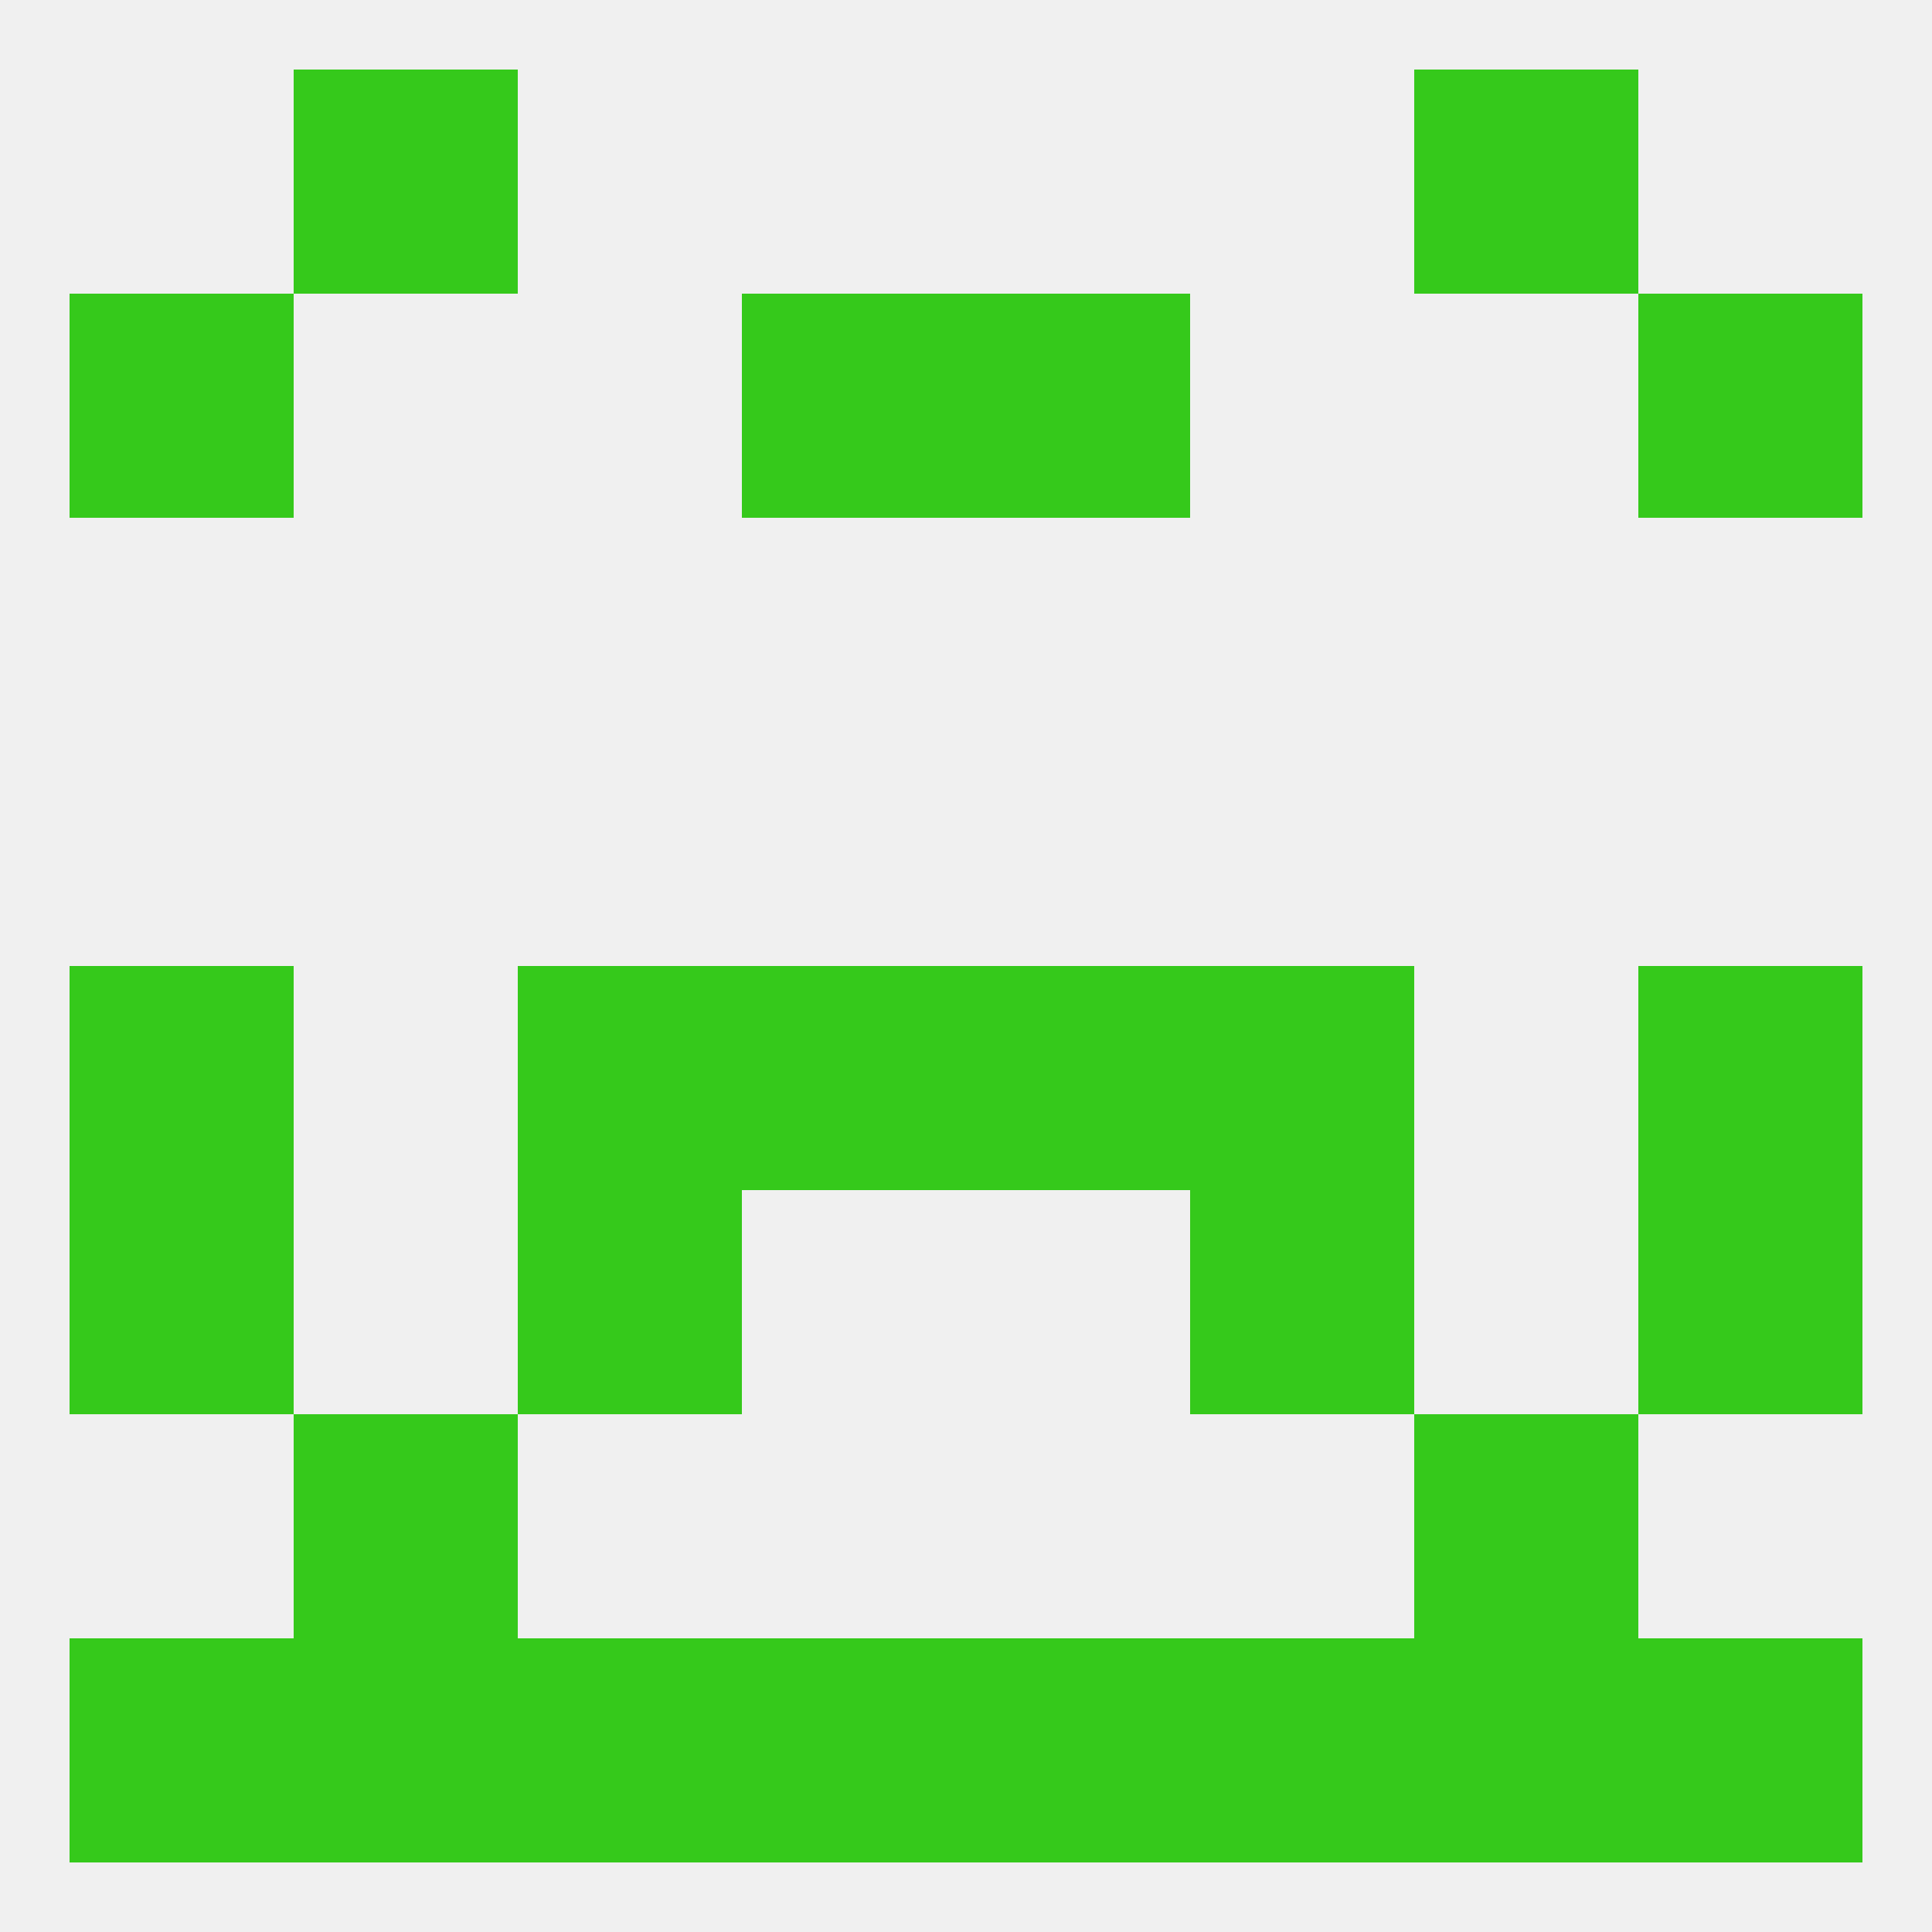
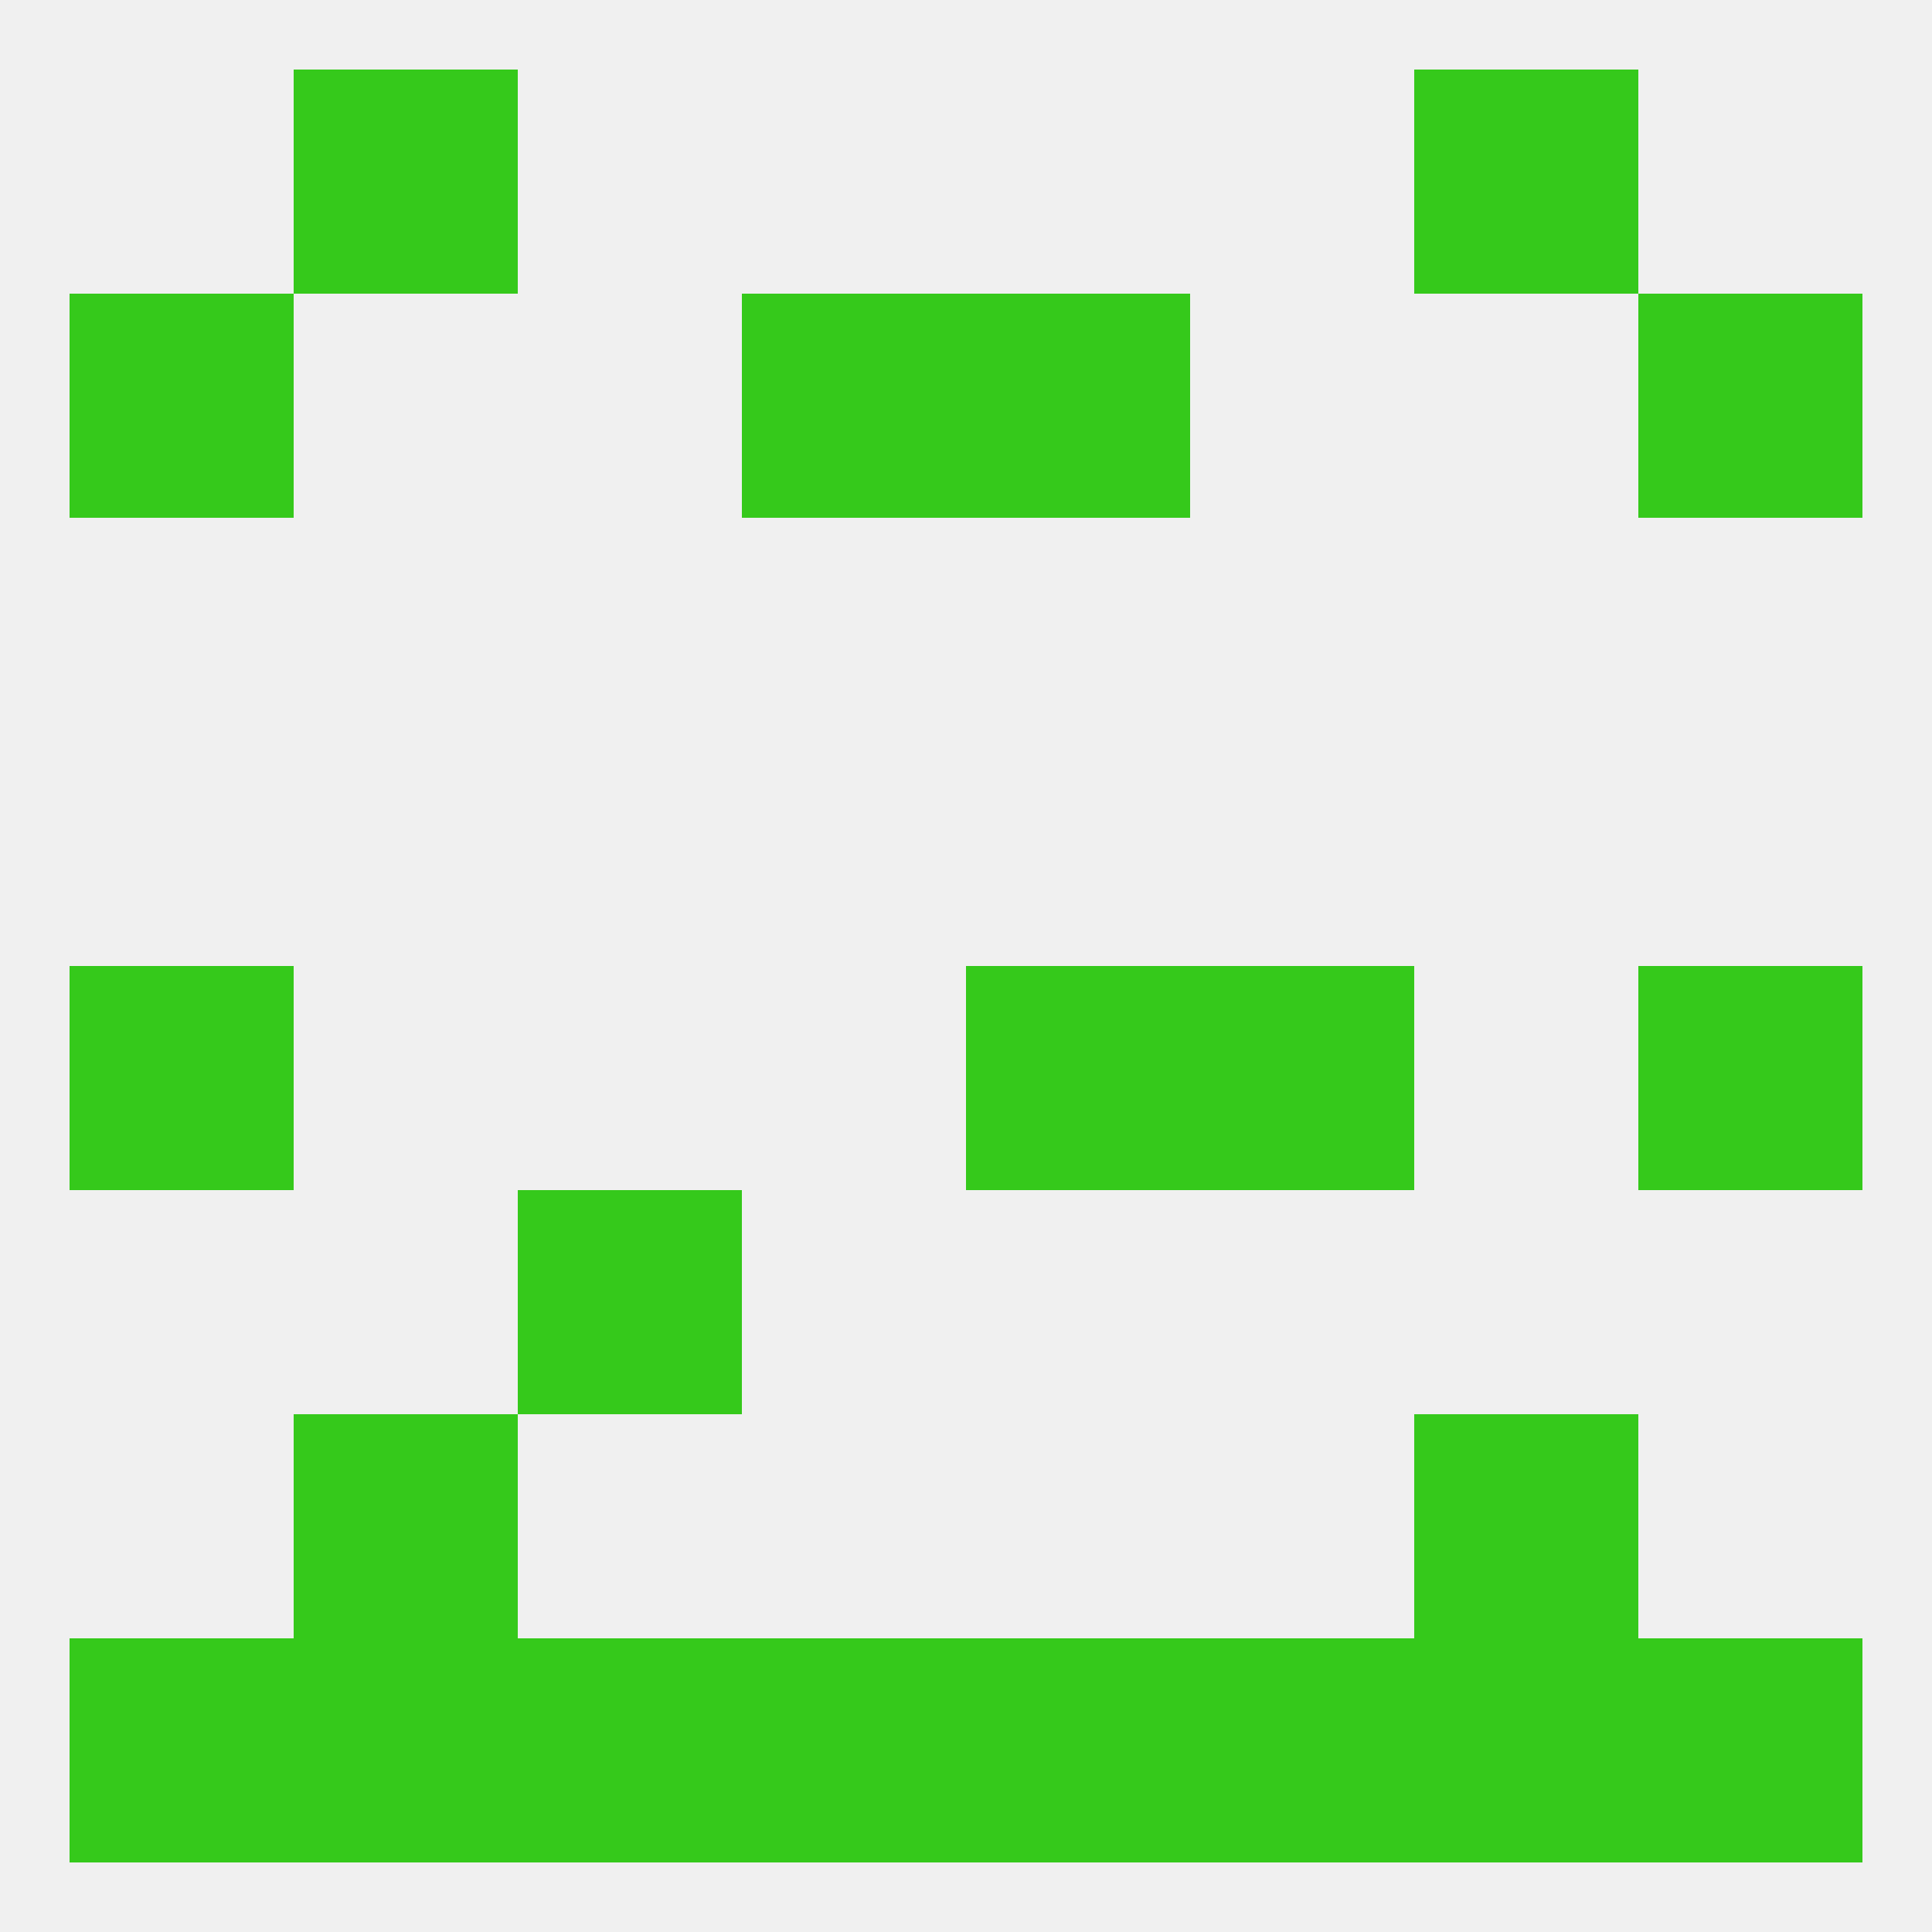
<svg xmlns="http://www.w3.org/2000/svg" version="1.1" baseprofile="full" width="250" height="250" viewBox="0 0 250 250">
  <rect width="100%" height="100%" fill="rgba(240,240,240,255)" />
  <rect x="38" y="183" width="29" height="29" fill="rgba(53,201,27,255)" />
  <rect x="183" y="183" width="29" height="29" fill="rgba(53,201,27,255)" />
  <rect x="183" y="212" width="29" height="29" fill="rgba(53,201,27,255)" />
  <rect x="96" y="212" width="29" height="29" fill="rgba(53,201,27,255)" />
  <rect x="67" y="212" width="29" height="29" fill="rgba(53,201,27,255)" />
  <rect x="154" y="212" width="29" height="29" fill="rgba(53,201,27,255)" />
  <rect x="9" y="212" width="29" height="29" fill="rgba(53,201,27,255)" />
  <rect x="212" y="212" width="29" height="29" fill="rgba(53,201,27,255)" />
  <rect x="125" y="212" width="29" height="29" fill="rgba(53,201,27,255)" />
  <rect x="38" y="212" width="29" height="29" fill="rgba(53,201,27,255)" />
  <rect x="183" y="9" width="29" height="29" fill="rgba(53,201,27,255)" />
  <rect x="38" y="9" width="29" height="29" fill="rgba(53,201,27,255)" />
  <rect x="125" y="38" width="29" height="29" fill="rgba(53,201,27,255)" />
  <rect x="9" y="38" width="29" height="29" fill="rgba(53,201,27,255)" />
  <rect x="212" y="38" width="29" height="29" fill="rgba(53,201,27,255)" />
  <rect x="96" y="38" width="29" height="29" fill="rgba(53,201,27,255)" />
  <rect x="125" y="125" width="29" height="29" fill="rgba(53,201,27,255)" />
  <rect x="9" y="125" width="29" height="29" fill="rgba(53,201,27,255)" />
  <rect x="212" y="125" width="29" height="29" fill="rgba(53,201,27,255)" />
-   <rect x="67" y="125" width="29" height="29" fill="rgba(53,201,27,255)" />
  <rect x="154" y="125" width="29" height="29" fill="rgba(53,201,27,255)" />
-   <rect x="96" y="125" width="29" height="29" fill="rgba(53,201,27,255)" />
  <rect x="67" y="154" width="29" height="29" fill="rgba(53,201,27,255)" />
-   <rect x="154" y="154" width="29" height="29" fill="rgba(53,201,27,255)" />
-   <rect x="9" y="154" width="29" height="29" fill="rgba(53,201,27,255)" />
-   <rect x="212" y="154" width="29" height="29" fill="rgba(53,201,27,255)" />
</svg>